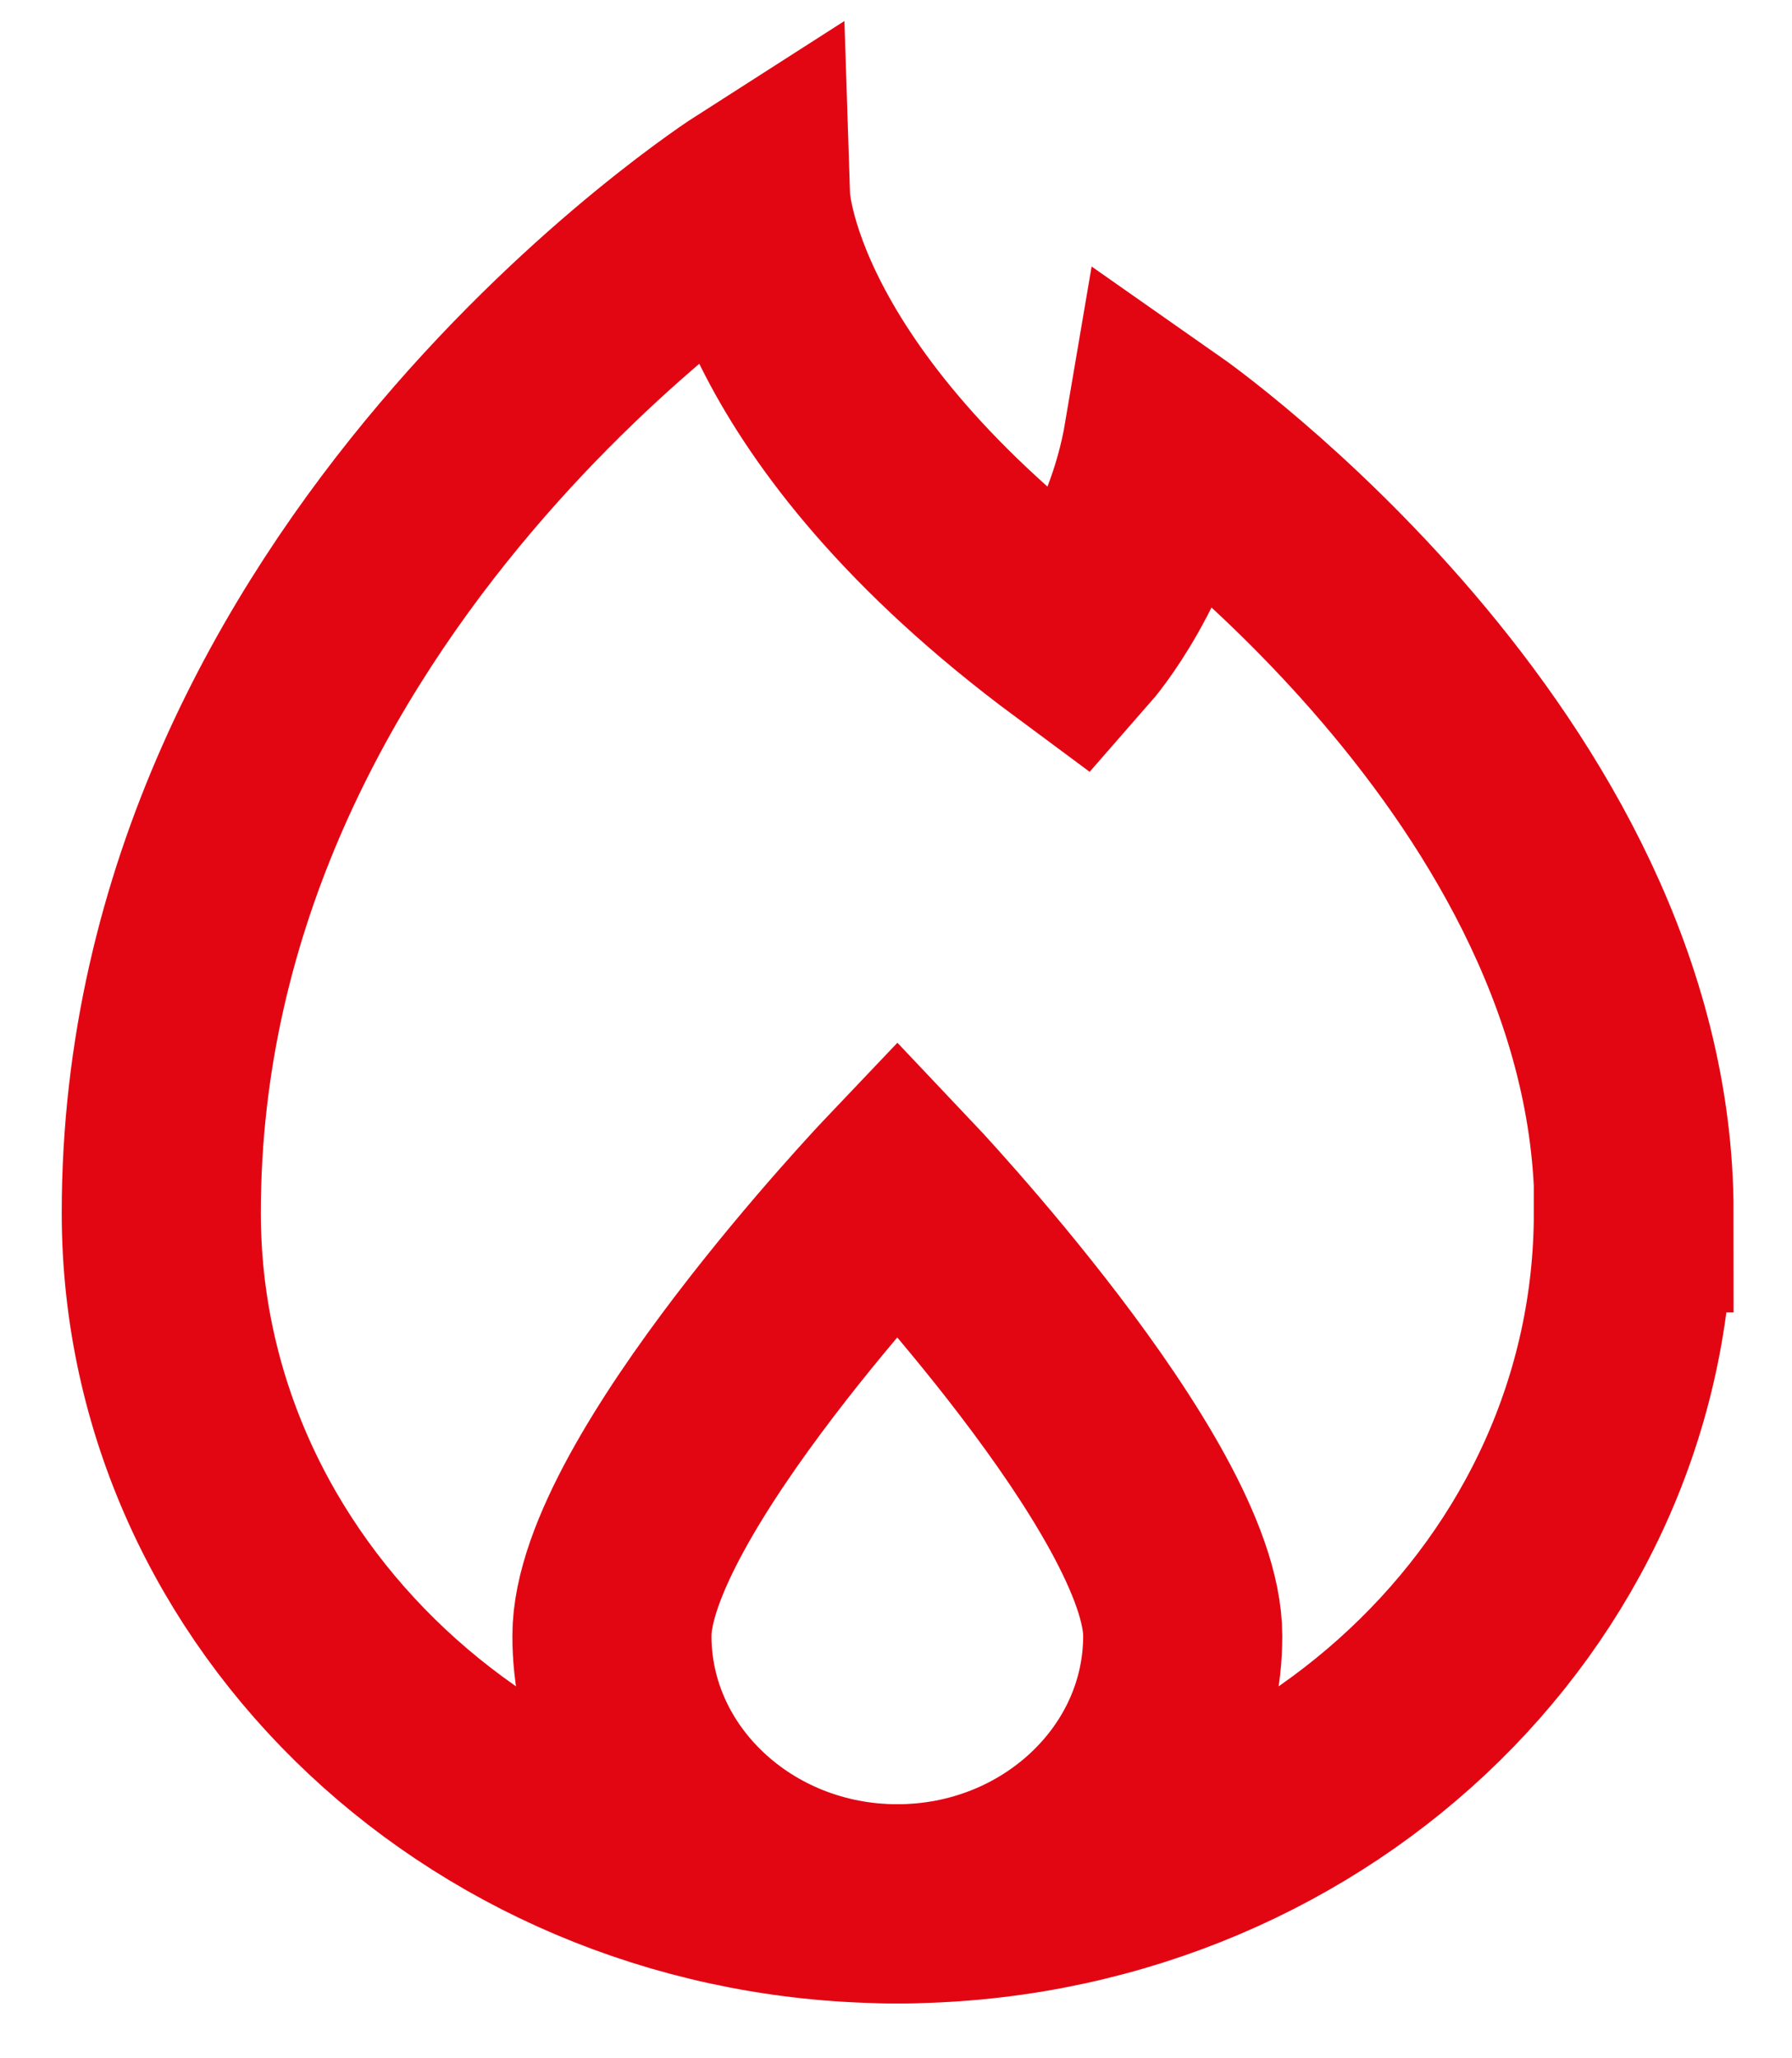
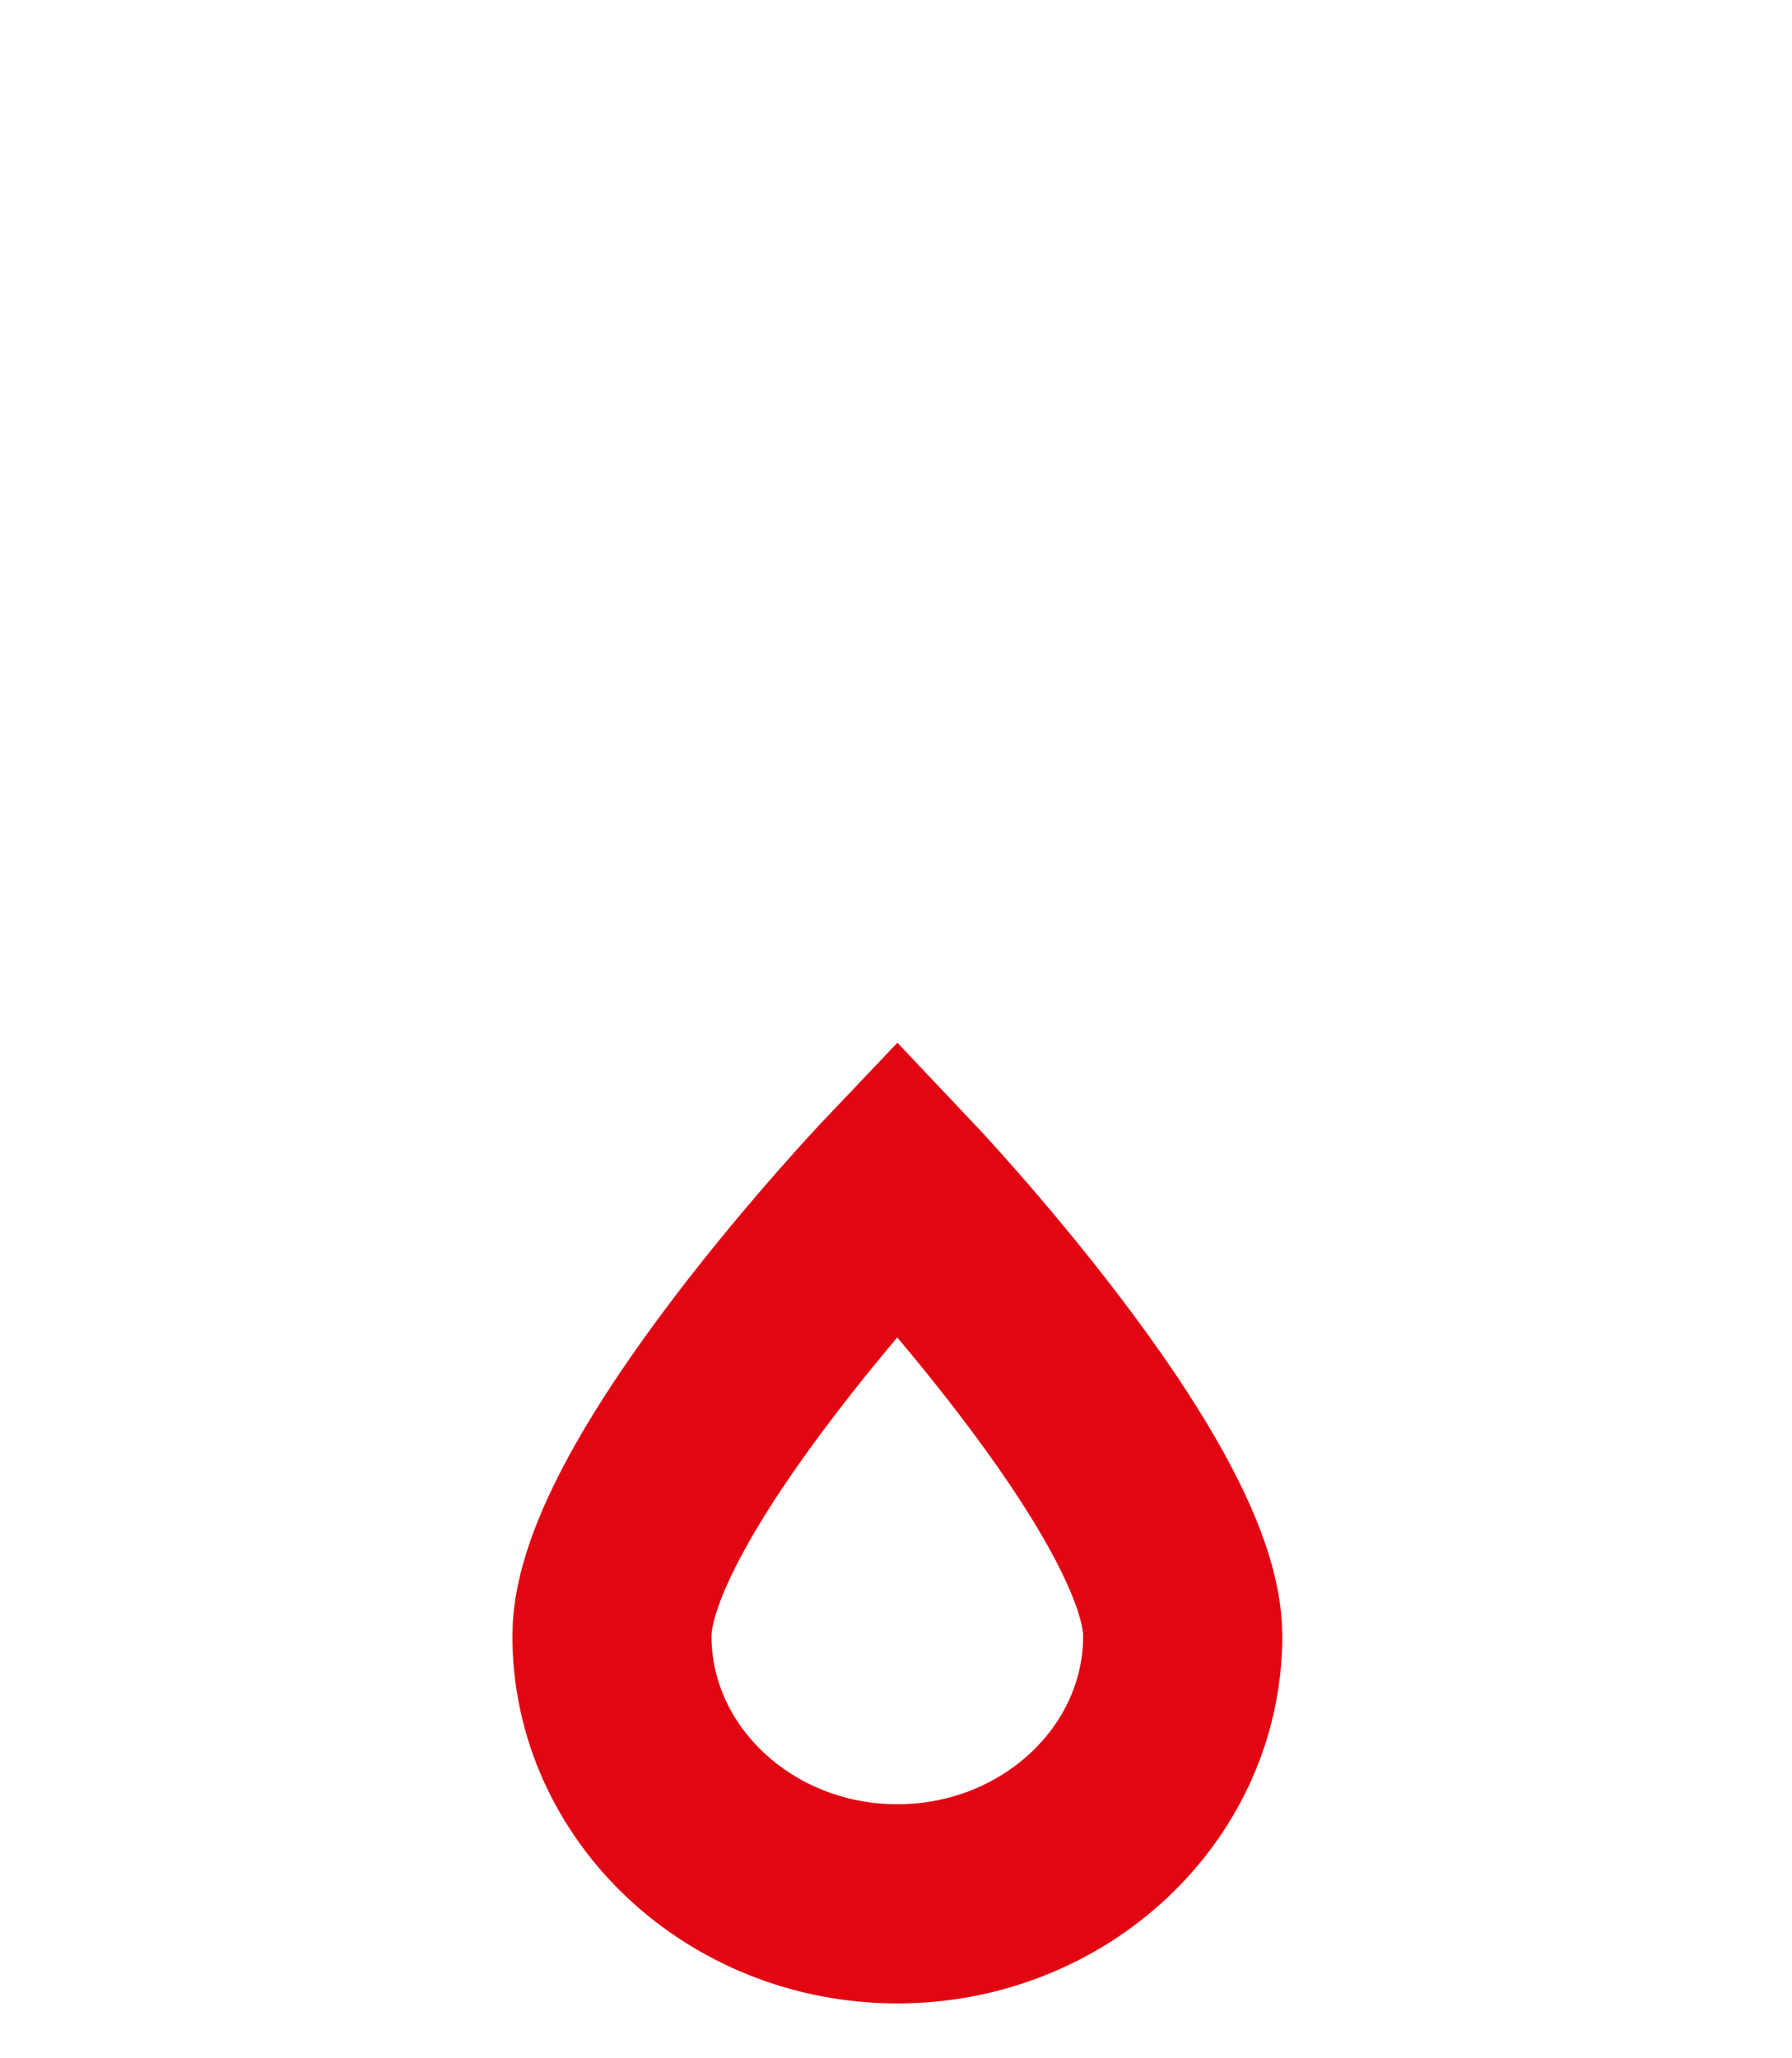
<svg xmlns="http://www.w3.org/2000/svg" width="27" height="31" viewBox="0 0 27 31" fill="none">
-   <path d="M24.61 18.267C24.61 24.019 19.64 28.674 13.52 28.674C7.4 28.674 2.43 24.019 2.43 18.267C2.43 8.677 11.31 3 11.31 3C11.31 3 11.41 6.05 16.2 9.597C16.2 9.597 17.22 8.433 17.53 6.603C17.53 6.603 24.62 11.567 24.62 18.267H24.61Z" stroke="#E20613" stroke-width="3" />
  <path d="M9.22 24.639C9.22 22.405 13.52 17.883 13.52 17.883C13.52 17.883 17.82 22.415 17.82 24.639C17.82 26.863 15.89 28.674 13.52 28.674C11.15 28.674 9.22 26.863 9.22 24.639Z" stroke="#E20613" stroke-width="3" />
</svg>